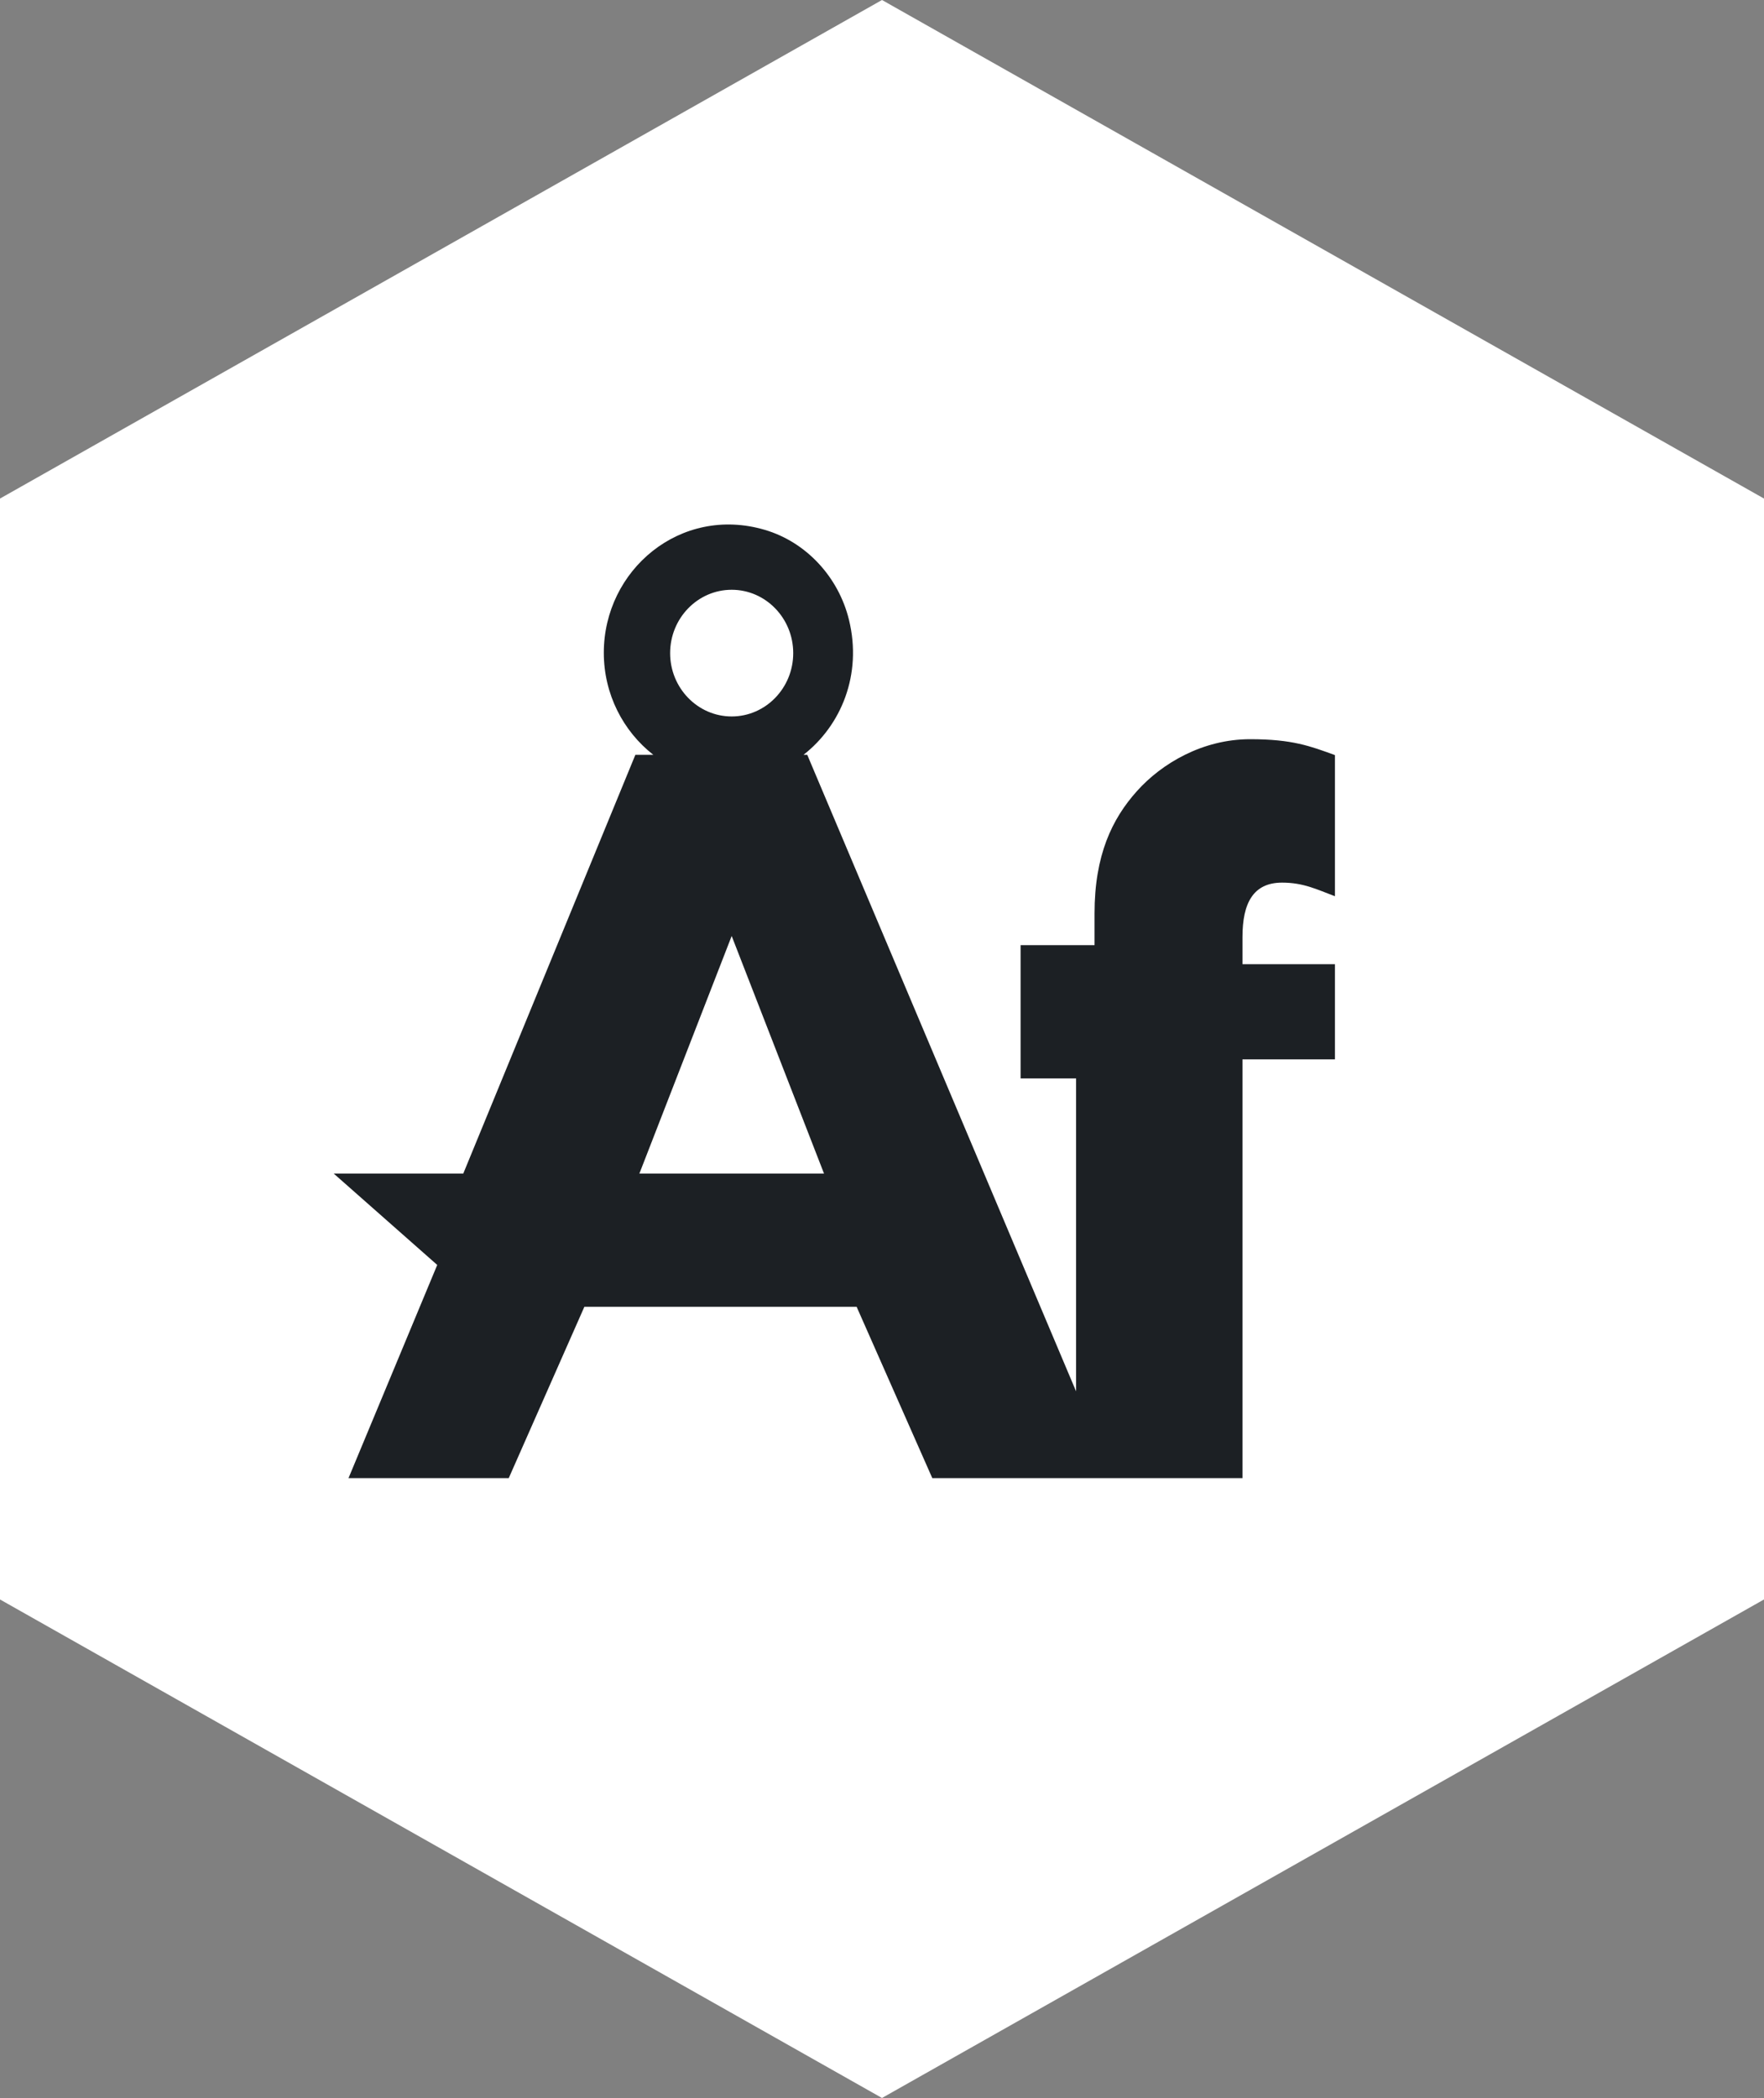
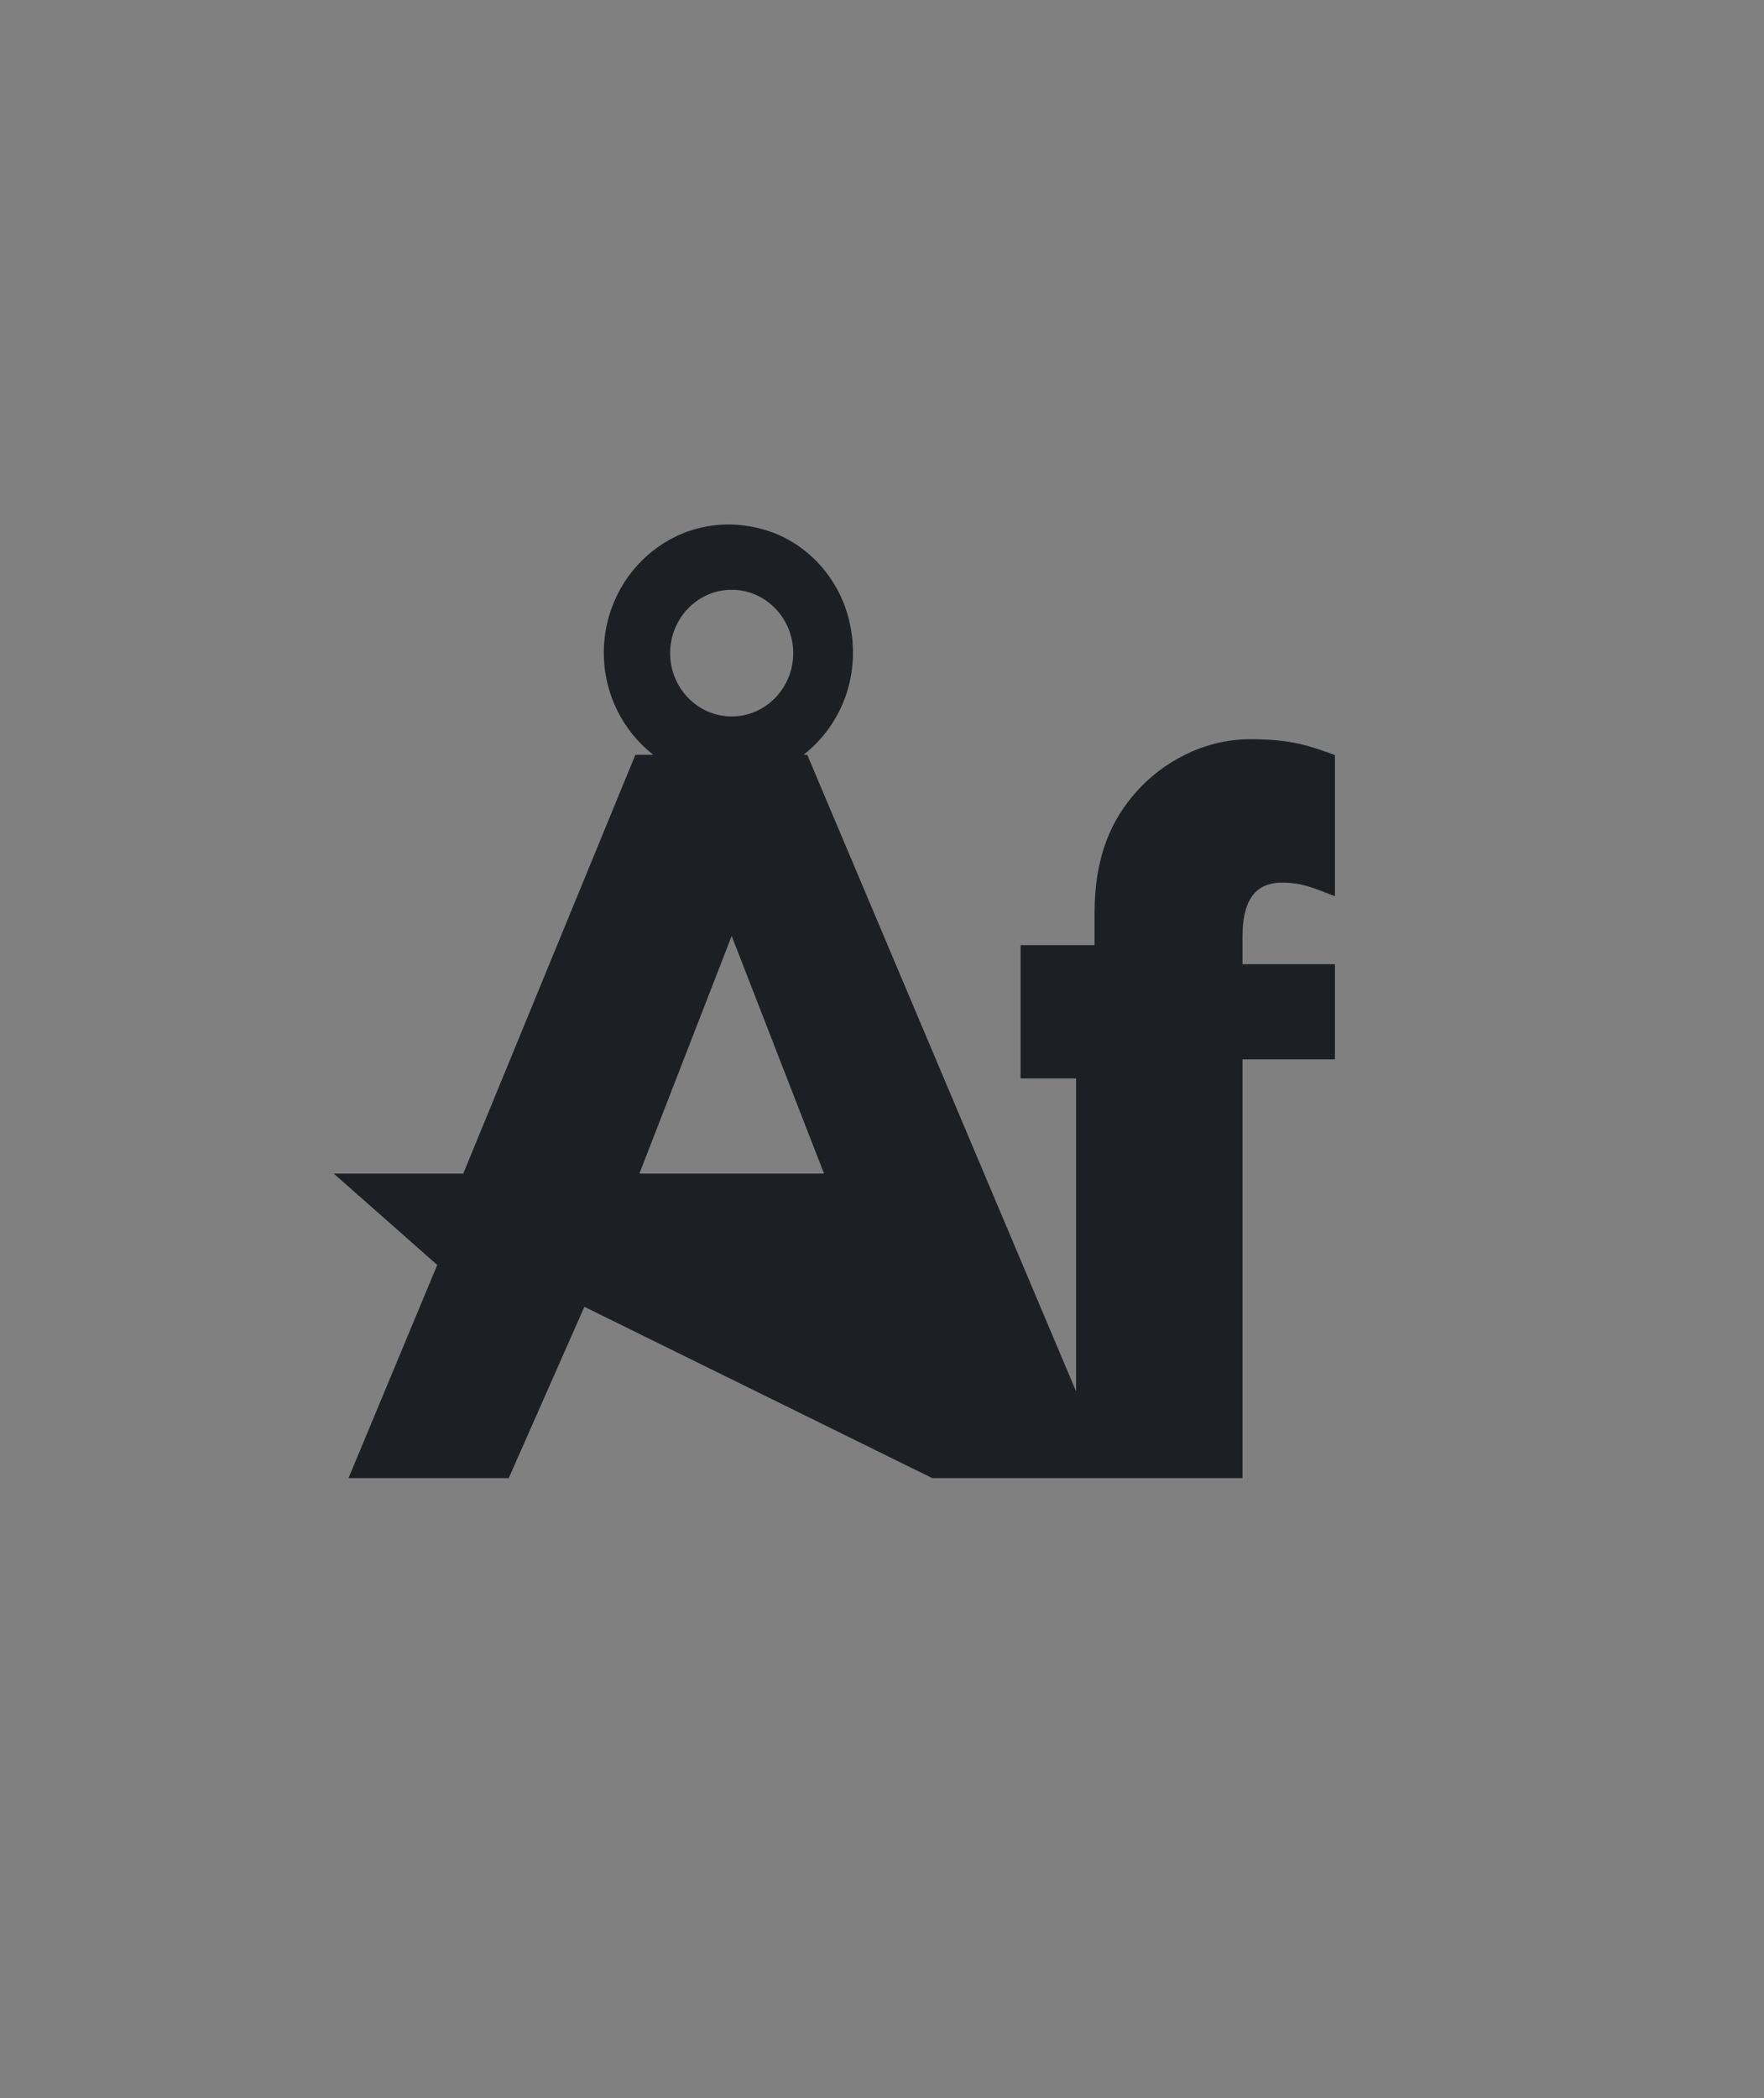
<svg xmlns="http://www.w3.org/2000/svg" width="37px" height="44px" viewBox="0 0 37 44" version="1.1">
  <rect x="0" y="0" width="37" height="44" fill="#808080" stroke="none" />
  <title>Page 1 Copy</title>
  <desc>Created with Sketch.</desc>
  <defs />
  <g id="Bonnierförlaget-Desktop" stroke="none" stroke-width="1" fill="none" fill-rule="evenodd">
    <g id="Återförsäljarrummet" transform="translate(-646, -6578)">
      <g id="Group-7" transform="translate(40, 6478)">
        <g id="Group-15">
          <g id="Group-26" transform="translate(40, 60)">
            <g id="Page-1-Copy" transform="translate(566, 40)">
-               <polygon id="Fill-1" fill="#FFFFFF" points="18.5 0 0 10.456 0 33.545 18.5 44 37 33.545 37 10.456" />
-               <path d="M13.411,24.613 L15.347,19.63 L17.284,24.613 L13.411,24.613 Z M15.347,12.369 C16.059,12.369 16.638,12.965 16.638,13.698 C16.638,14.43 16.059,15.026 15.347,15.026 C14.635,15.026 14.056,14.43 14.056,13.698 C14.056,12.965 14.635,12.369 15.347,12.369 Z M26.892,18.511 C27.342,18.511 27.62,18.654 28,18.796 L28,15.836 C27.481,15.648 27.109,15.503 26.221,15.503 C25.221,15.503 24.363,16.014 23.845,16.594 C23.326,17.174 22.958,17.934 22.958,19.158 L22.958,19.822 L21.407,19.822 L21.407,22.617 L22.571,22.617 L22.571,29.18 L16.932,15.83 L16.854,15.83 C17.644,15.213 18.087,14.147 17.808,13.002 C17.589,12.101 16.908,11.366 16.04,11.112 C14.275,10.593 12.665,11.952 12.665,13.69 C12.665,14.563 13.074,15.339 13.703,15.83 L13.327,15.83 L9.717,24.613 L9.171,24.613 L7,24.613 L9.171,26.529 L7.31,31 L10.671,31 L12.257,27.407 L17.968,27.407 L19.555,31 L22.571,31 L23.443,31 L26.061,31 L26.061,22.218 L28,22.218 L28,20.222 L26.061,20.222 L26.061,19.651 C26.061,18.94 26.287,18.511 26.892,18.511 Z" id="Fill-2" fill="#1C2024" />
+               <path d="M13.411,24.613 L15.347,19.63 L17.284,24.613 L13.411,24.613 Z M15.347,12.369 C16.059,12.369 16.638,12.965 16.638,13.698 C16.638,14.43 16.059,15.026 15.347,15.026 C14.635,15.026 14.056,14.43 14.056,13.698 C14.056,12.965 14.635,12.369 15.347,12.369 Z M26.892,18.511 C27.342,18.511 27.62,18.654 28,18.796 L28,15.836 C27.481,15.648 27.109,15.503 26.221,15.503 C25.221,15.503 24.363,16.014 23.845,16.594 C23.326,17.174 22.958,17.934 22.958,19.158 L22.958,19.822 L21.407,19.822 L21.407,22.617 L22.571,22.617 L22.571,29.18 L16.932,15.83 L16.854,15.83 C17.644,15.213 18.087,14.147 17.808,13.002 C17.589,12.101 16.908,11.366 16.04,11.112 C14.275,10.593 12.665,11.952 12.665,13.69 C12.665,14.563 13.074,15.339 13.703,15.83 L13.327,15.83 L9.717,24.613 L9.171,24.613 L7,24.613 L9.171,26.529 L7.31,31 L10.671,31 L12.257,27.407 L19.555,31 L22.571,31 L23.443,31 L26.061,31 L26.061,22.218 L28,22.218 L28,20.222 L26.061,20.222 L26.061,19.651 C26.061,18.94 26.287,18.511 26.892,18.511 Z" id="Fill-2" fill="#1C2024" />
            </g>
          </g>
        </g>
      </g>
    </g>
  </g>
</svg>